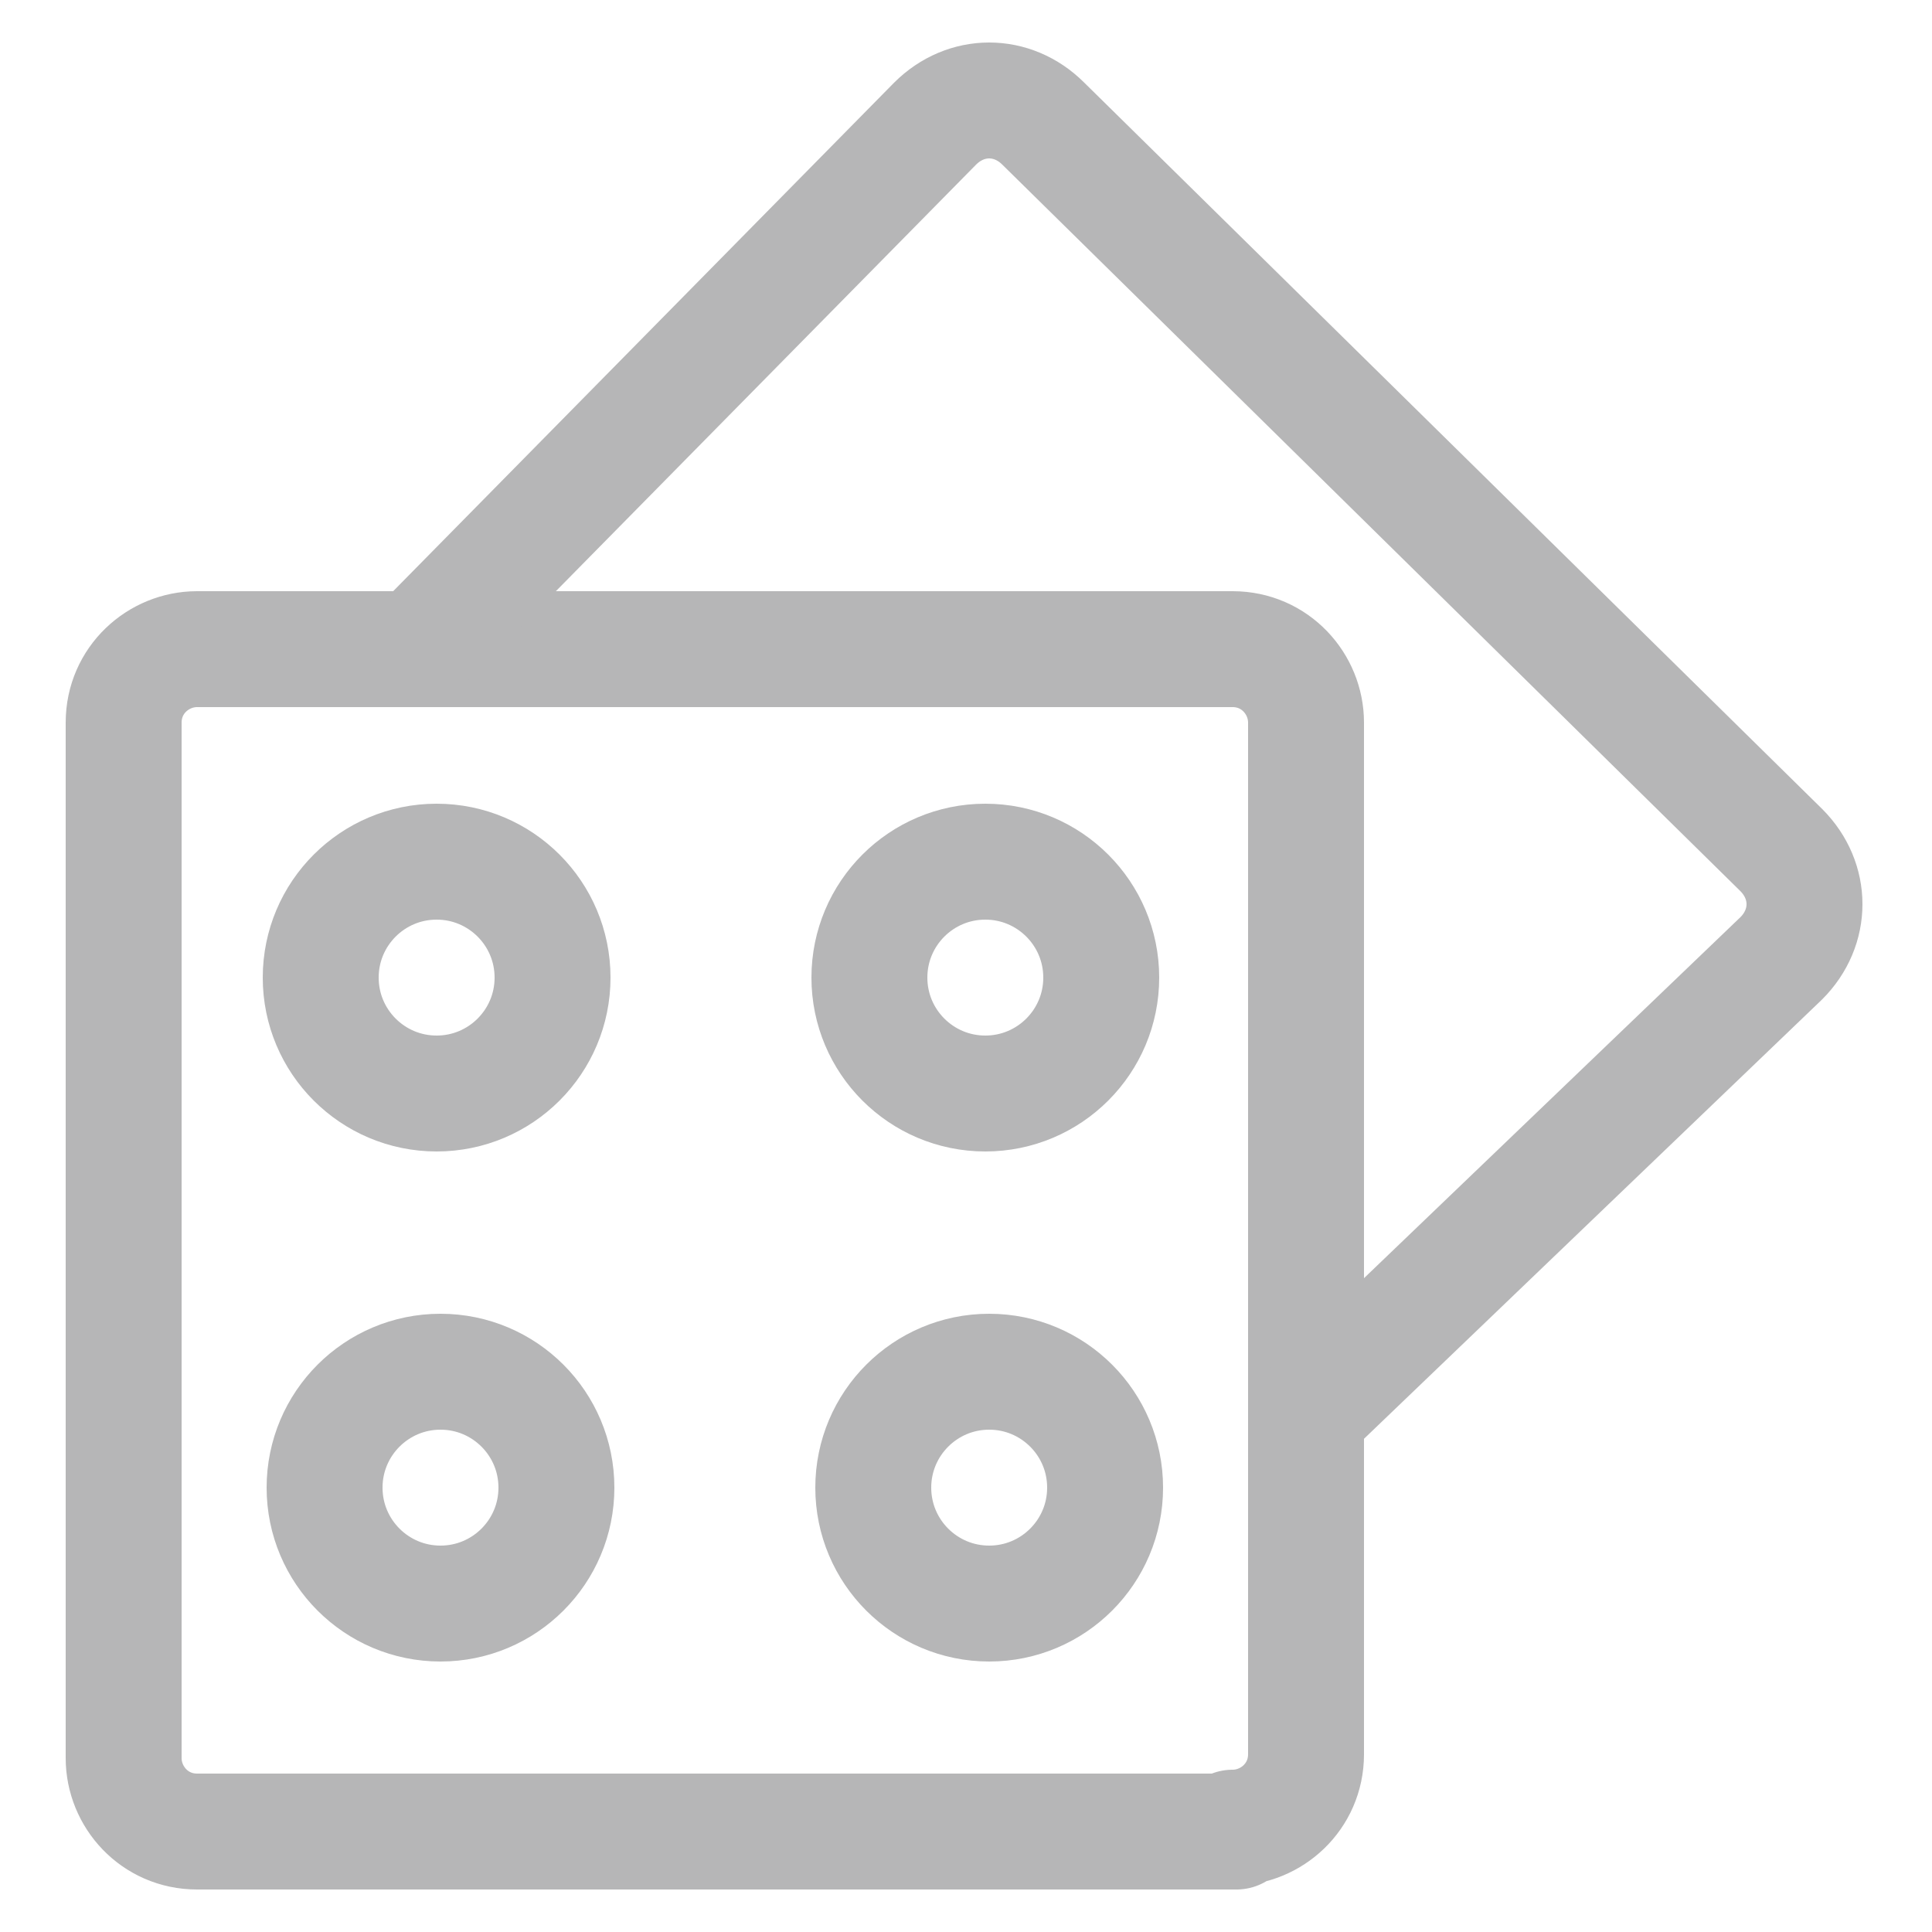
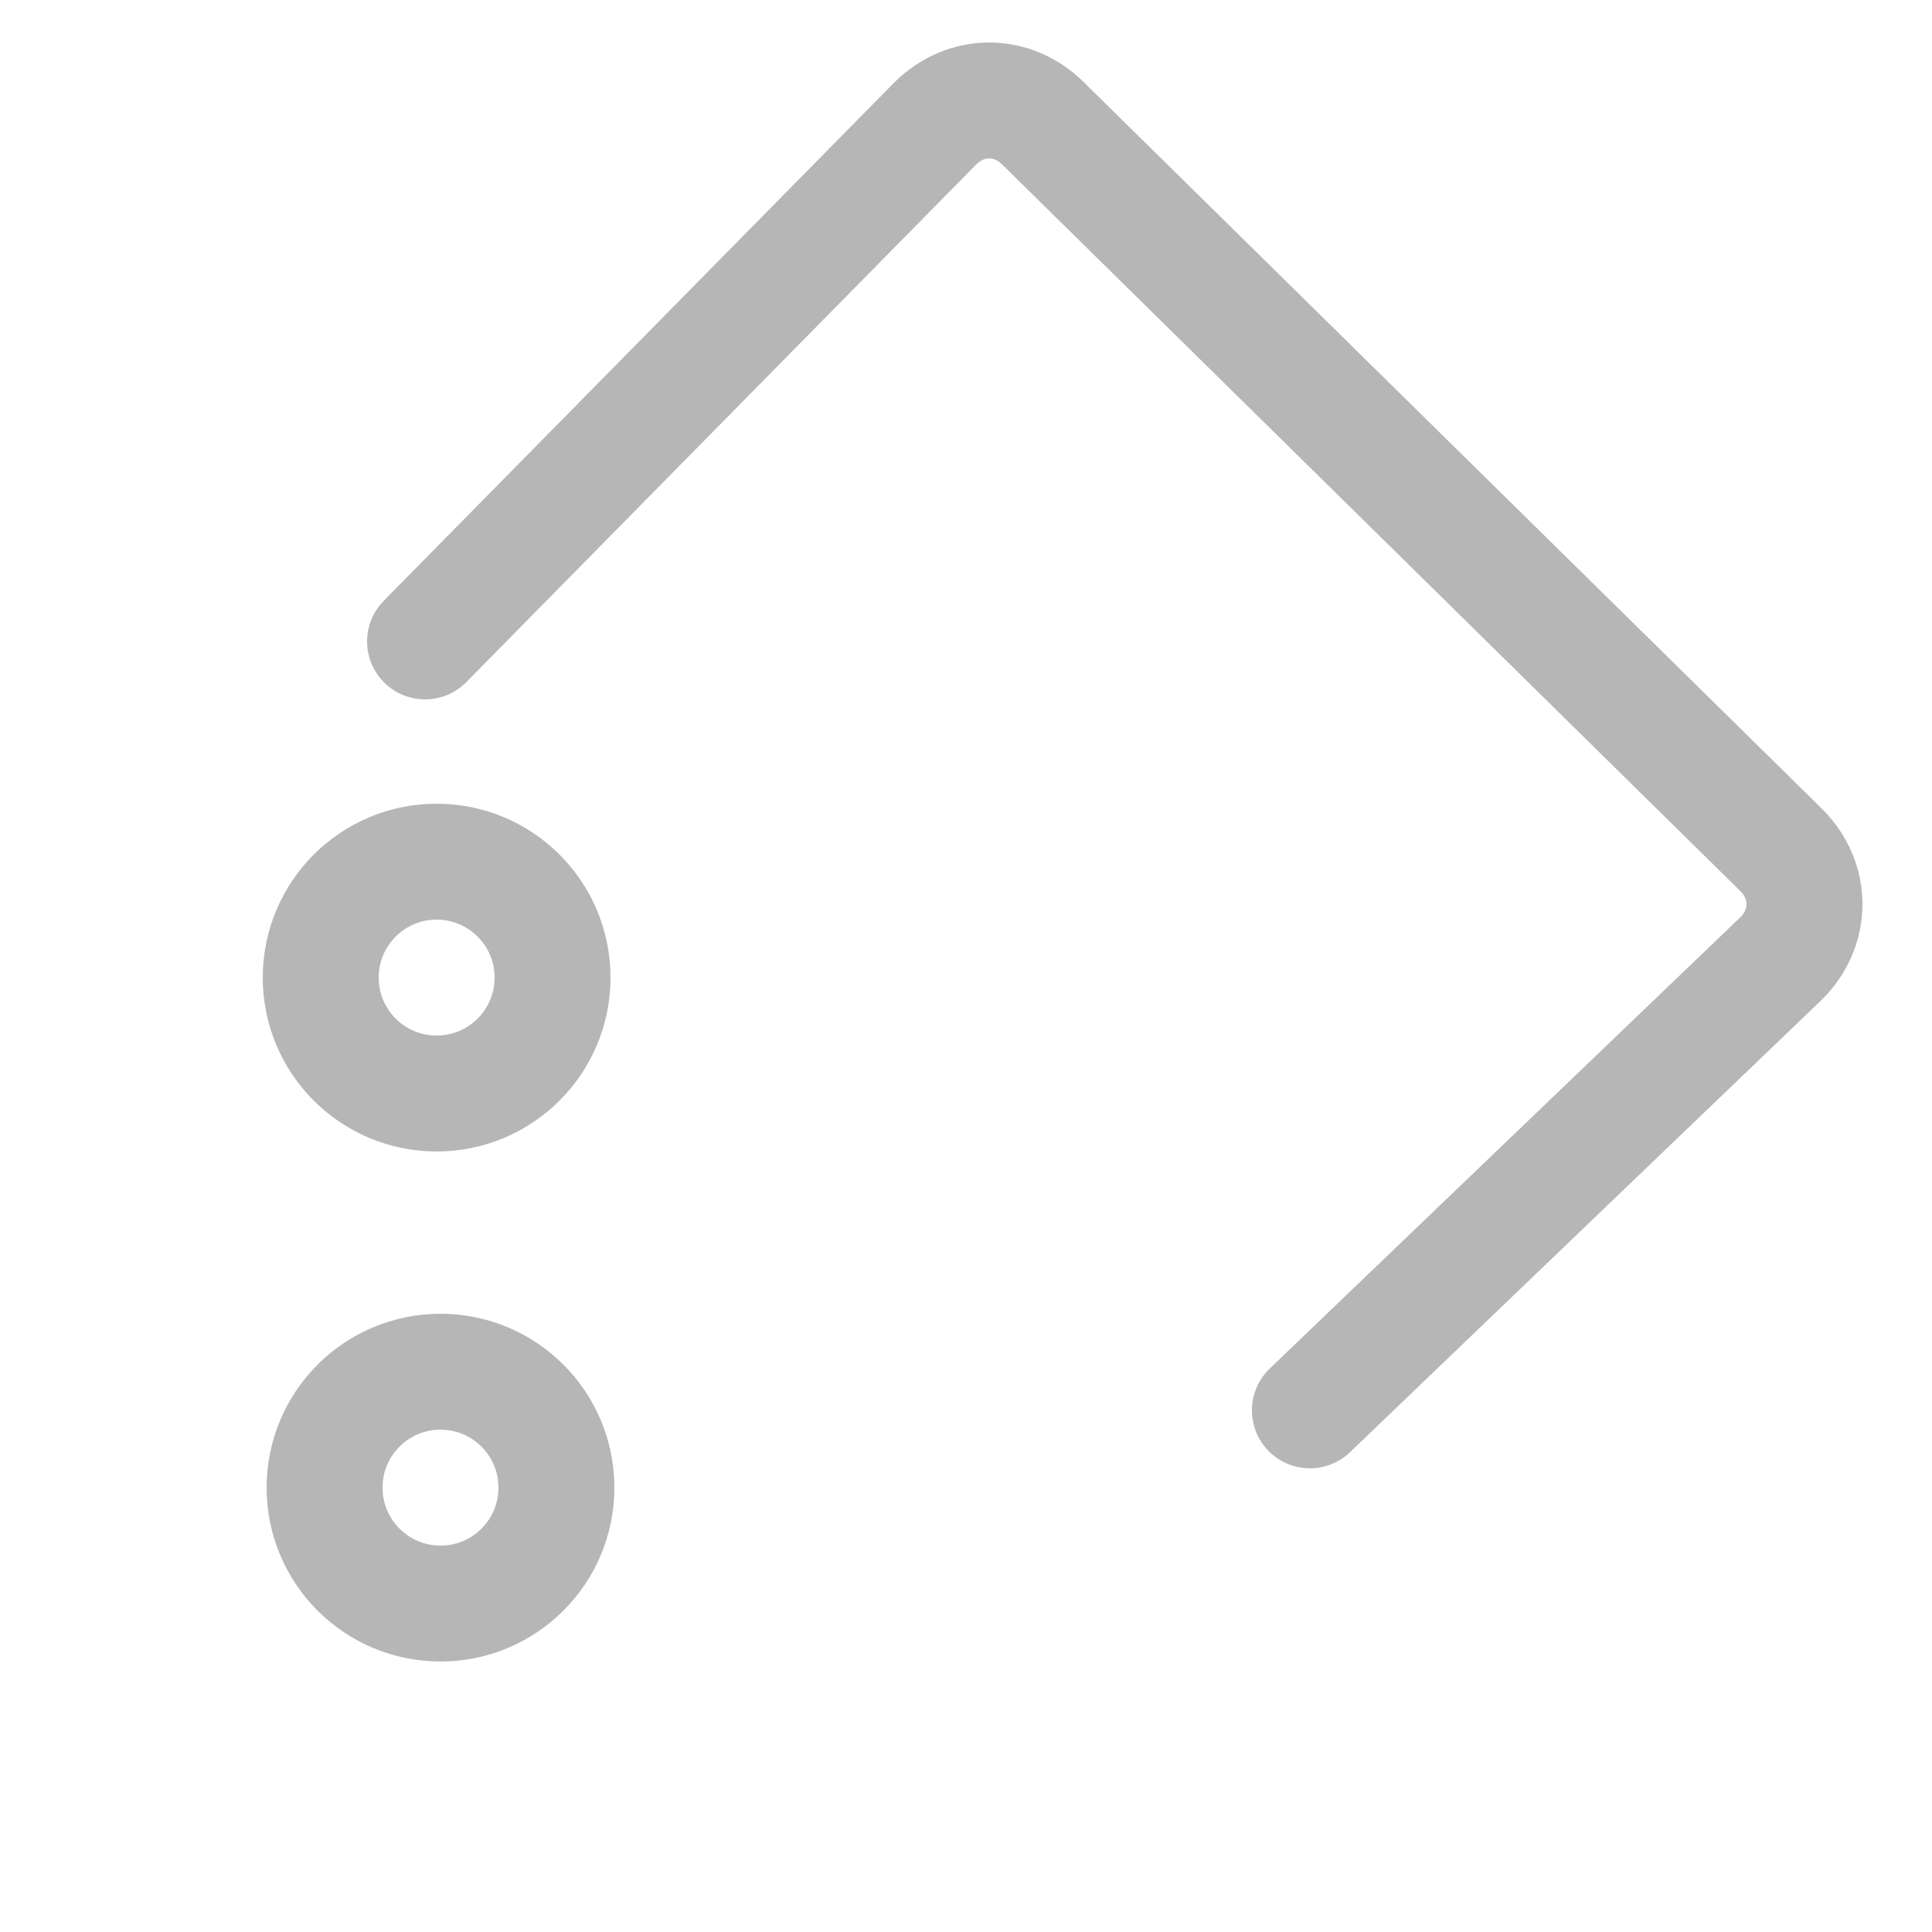
<svg xmlns="http://www.w3.org/2000/svg" id="Layer_1" viewBox="0 0 50 50">
  <defs>
    <style>.cls-1{fill:none;stroke:#b6b6b7;stroke-linecap:round;stroke-linejoin:round;stroke-width:3px}</style>
  </defs>
-   <path class="cls-1" d="M32 47.4H5.1c-1.1 0-1.9-.9-1.9-1.9V18.7c0-1.1.9-1.9 1.9-1.9h26.8c1.1 0 1.9.9 1.9 1.9v26.7c0 1.1-.9 1.9-1.9 1.9q0 0 0 0Z" />
  <circle class="cls-1" cx="11.3" cy="25.3" r="3" />
-   <circle class="cls-1" cx="25.5" cy="25.3" r="3" />
  <circle class="cls-1" cx="11.4" cy="38.5" r="3" />
-   <circle class="cls-1" cx="25.6" cy="38.5" r="3" />
  <path class="cls-1" d="M11 16.6 24.2 3.2c.8-.8 2-.8 2.8 0L46.1 22c.8.8.8 2 0 2.8L33.9 36.5" />
</svg>